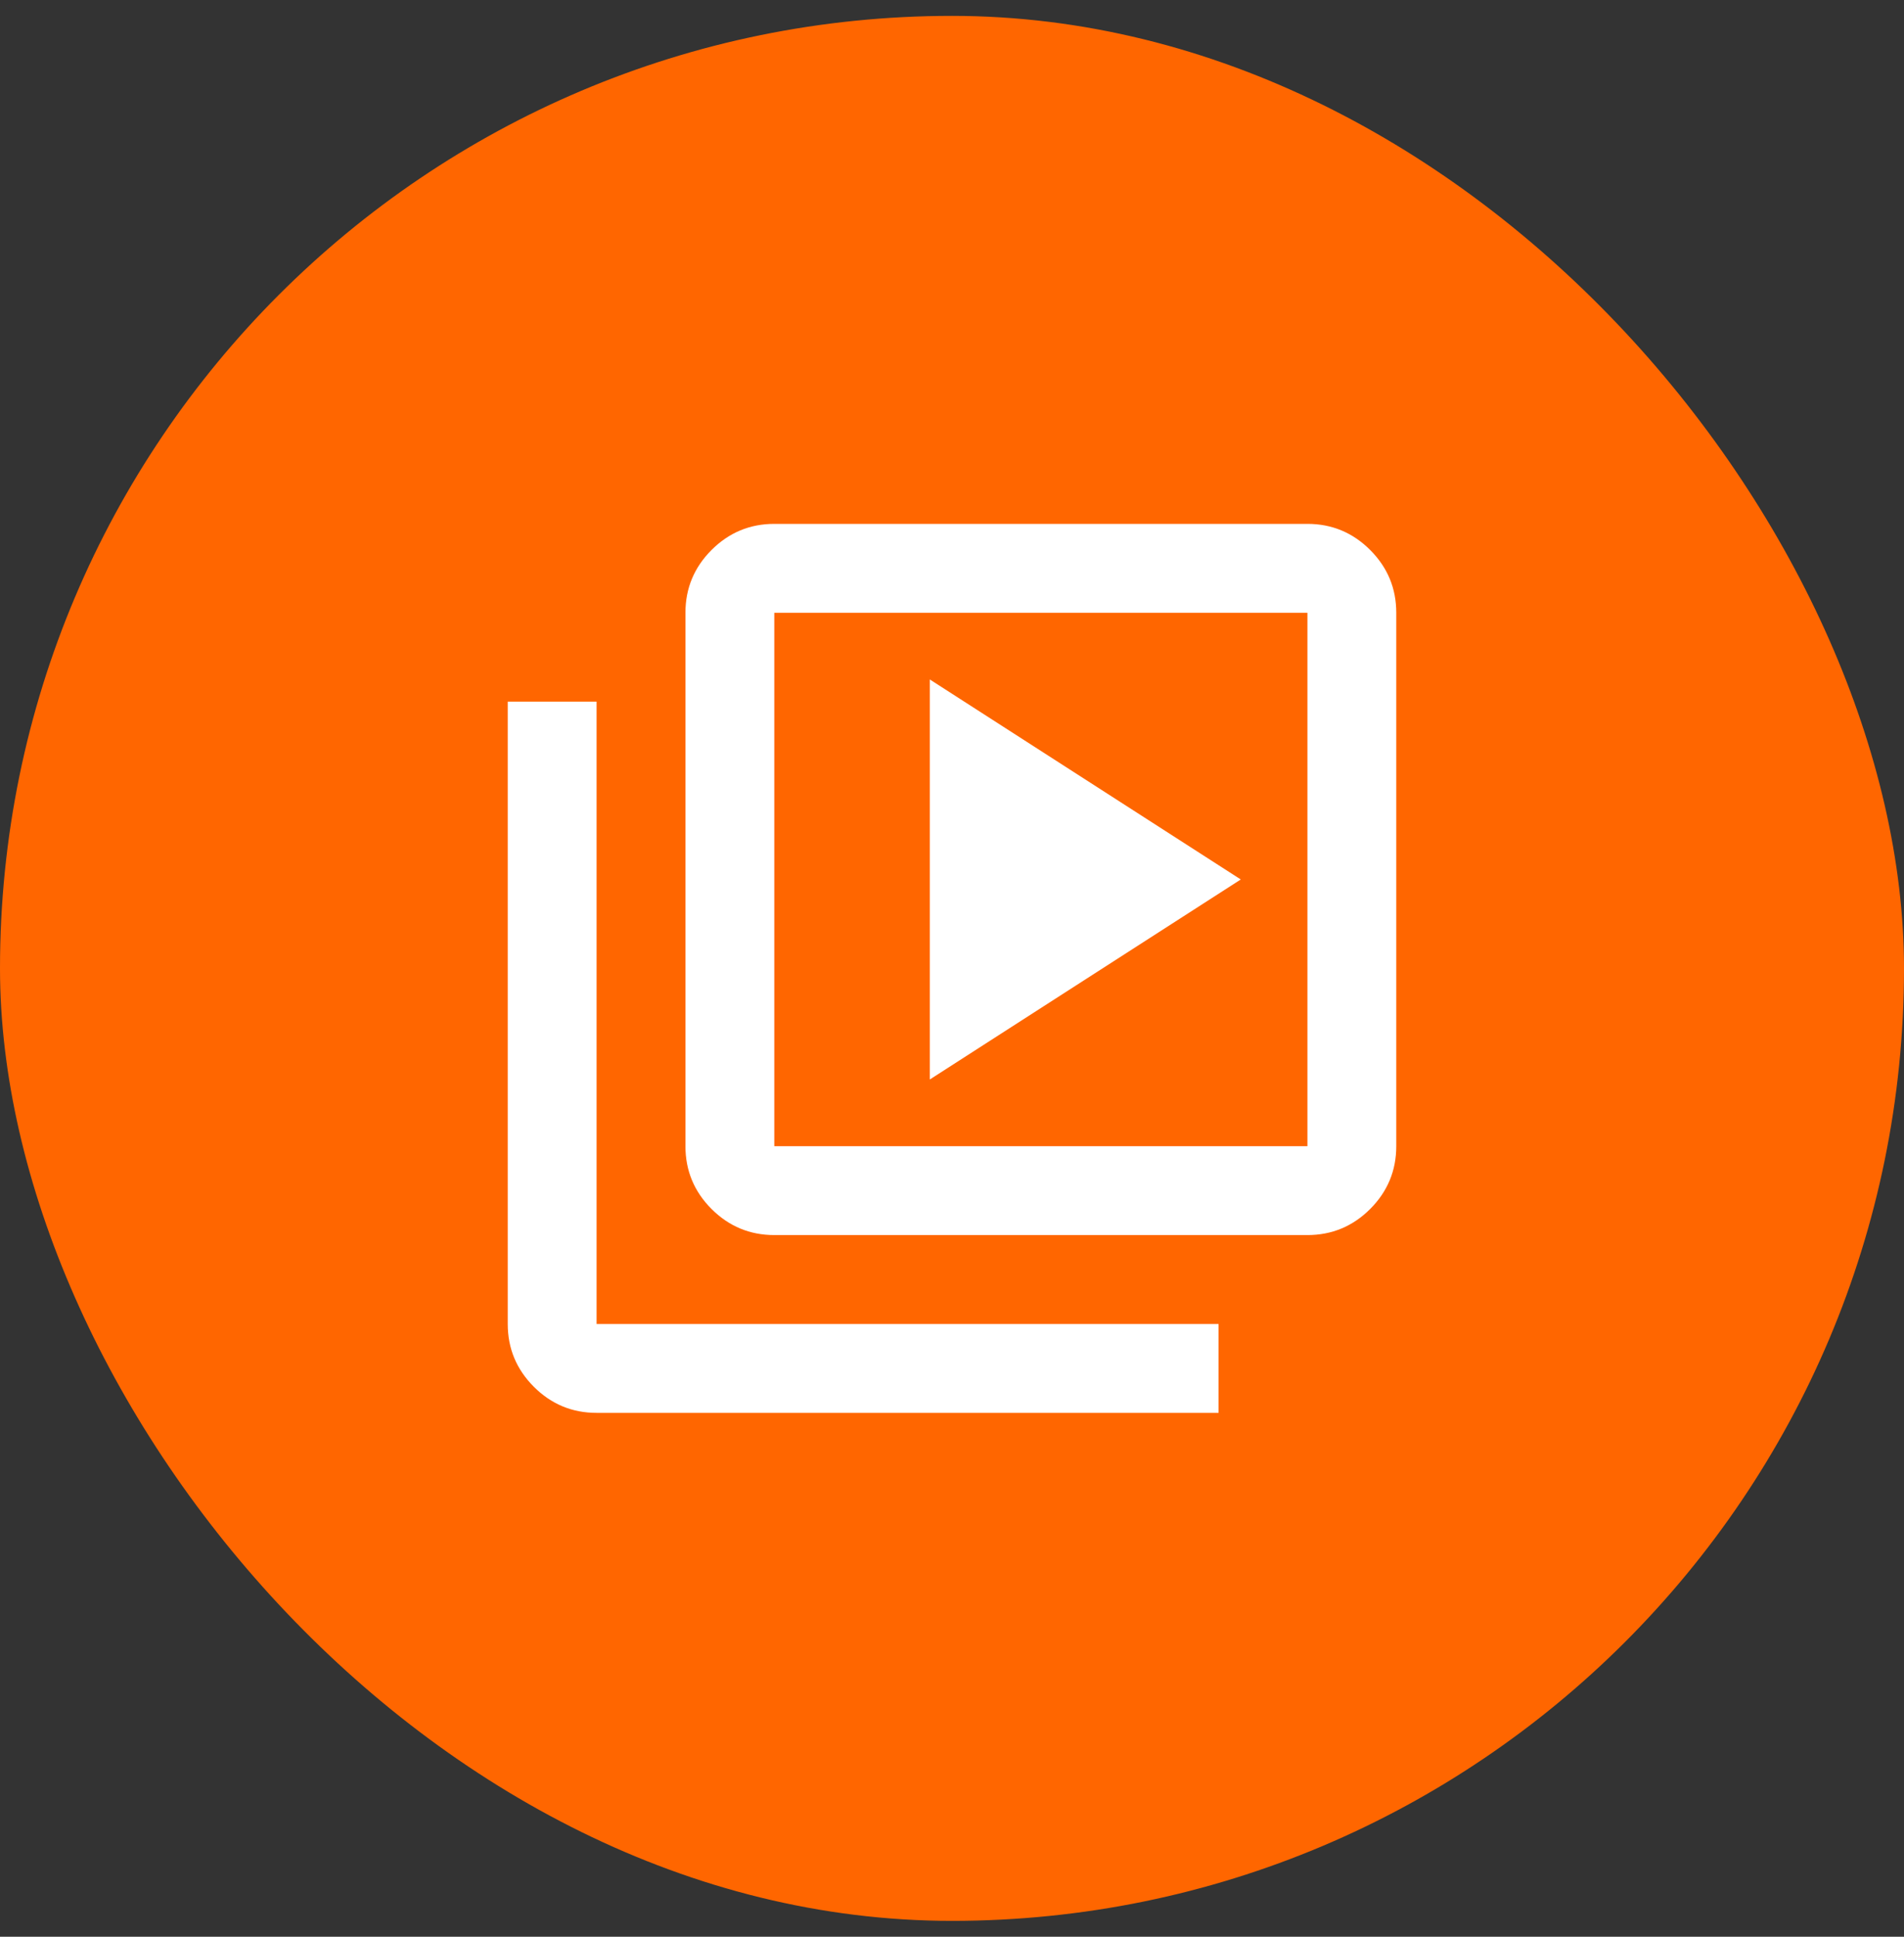
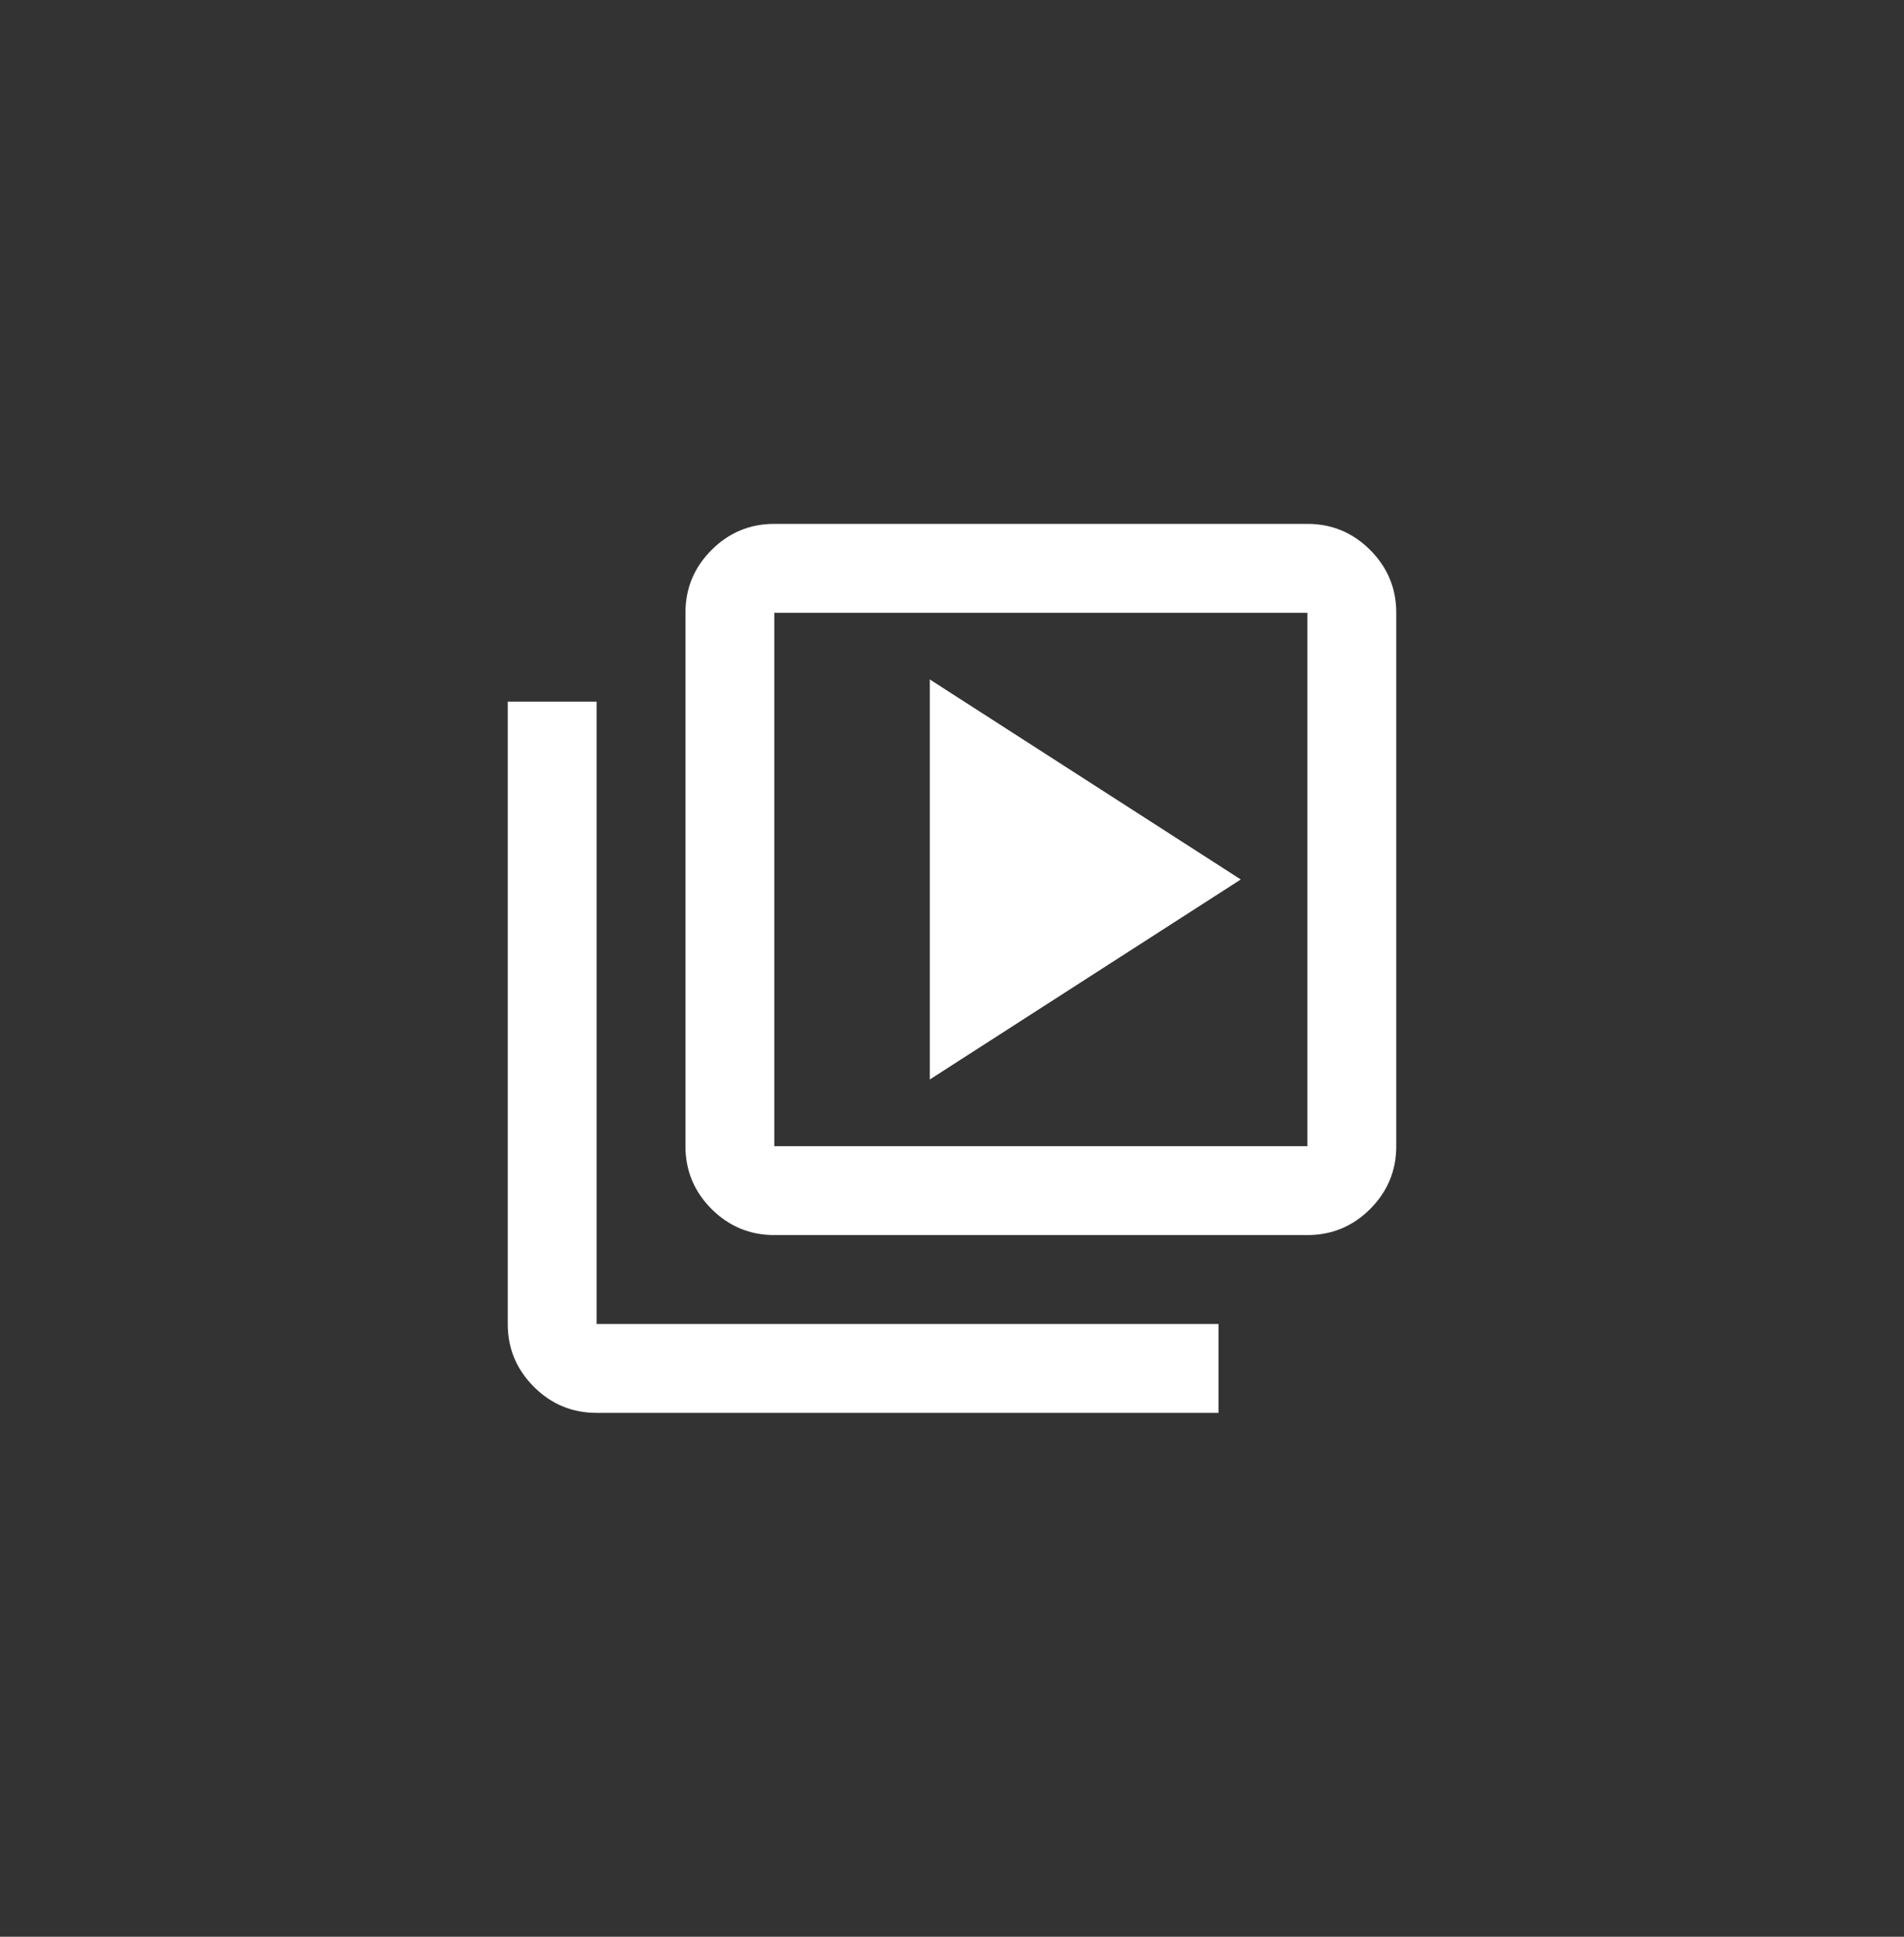
<svg xmlns="http://www.w3.org/2000/svg" width="60" height="61" viewBox="0 0 60 61" fill="none">
  <rect x="0" y="0" width="60" height="61" fill="#333333" stroke="none" />
  <g clip-path="url(#clip0_1069_2347)">
-     <rect y="0.5" width="60" height="60" rx="30" fill="#FF6600" />
-     <path d="M29.3 34L39.1 27.7L29.3 21.4V34ZM24.4 38.9C23.63 38.9 22.971 38.626 22.422 38.078C21.874 37.529 21.6 36.87 21.6 36.1V19.3C21.6 18.53 21.874 17.871 22.422 17.323C22.971 16.774 23.63 16.5 24.4 16.5H41.2C41.97 16.5 42.629 16.774 43.178 17.323C43.726 17.871 44 18.53 44 19.3V36.1C44 36.87 43.726 37.529 43.178 38.078C42.629 38.626 41.97 38.9 41.2 38.9H24.4ZM24.4 36.1H41.2V19.3H24.4V36.1ZM18.8 44.5C18.03 44.5 17.371 44.226 16.823 43.678C16.274 43.129 16 42.47 16 41.7V22.1H18.8V41.7H38.4V44.5H18.8Z" fill="white" />
+     <path d="M29.3 34L39.1 27.7L29.3 21.4V34ZM24.4 38.9C23.63 38.9 22.971 38.626 22.422 38.078C21.874 37.529 21.6 36.87 21.6 36.1V19.3C21.6 18.53 21.874 17.871 22.422 17.323C22.971 16.774 23.63 16.5 24.4 16.5H41.2C41.97 16.5 42.629 16.774 43.178 17.323C43.726 17.871 44 18.53 44 19.3V36.1C44 36.87 43.726 37.529 43.178 38.078C42.629 38.626 41.97 38.9 41.2 38.9ZM24.4 36.1H41.2V19.3H24.4V36.1ZM18.8 44.5C18.03 44.5 17.371 44.226 16.823 43.678C16.274 43.129 16 42.47 16 41.7V22.1H18.8V41.7H38.4V44.5H18.8Z" fill="white" />
  </g>
  <defs>
    <clipPath id="clip0_1069_2347">
      <rect width="60" height="60" fill="white" transform="translate(0 0.5)" />
    </clipPath>
  </defs>
</svg>